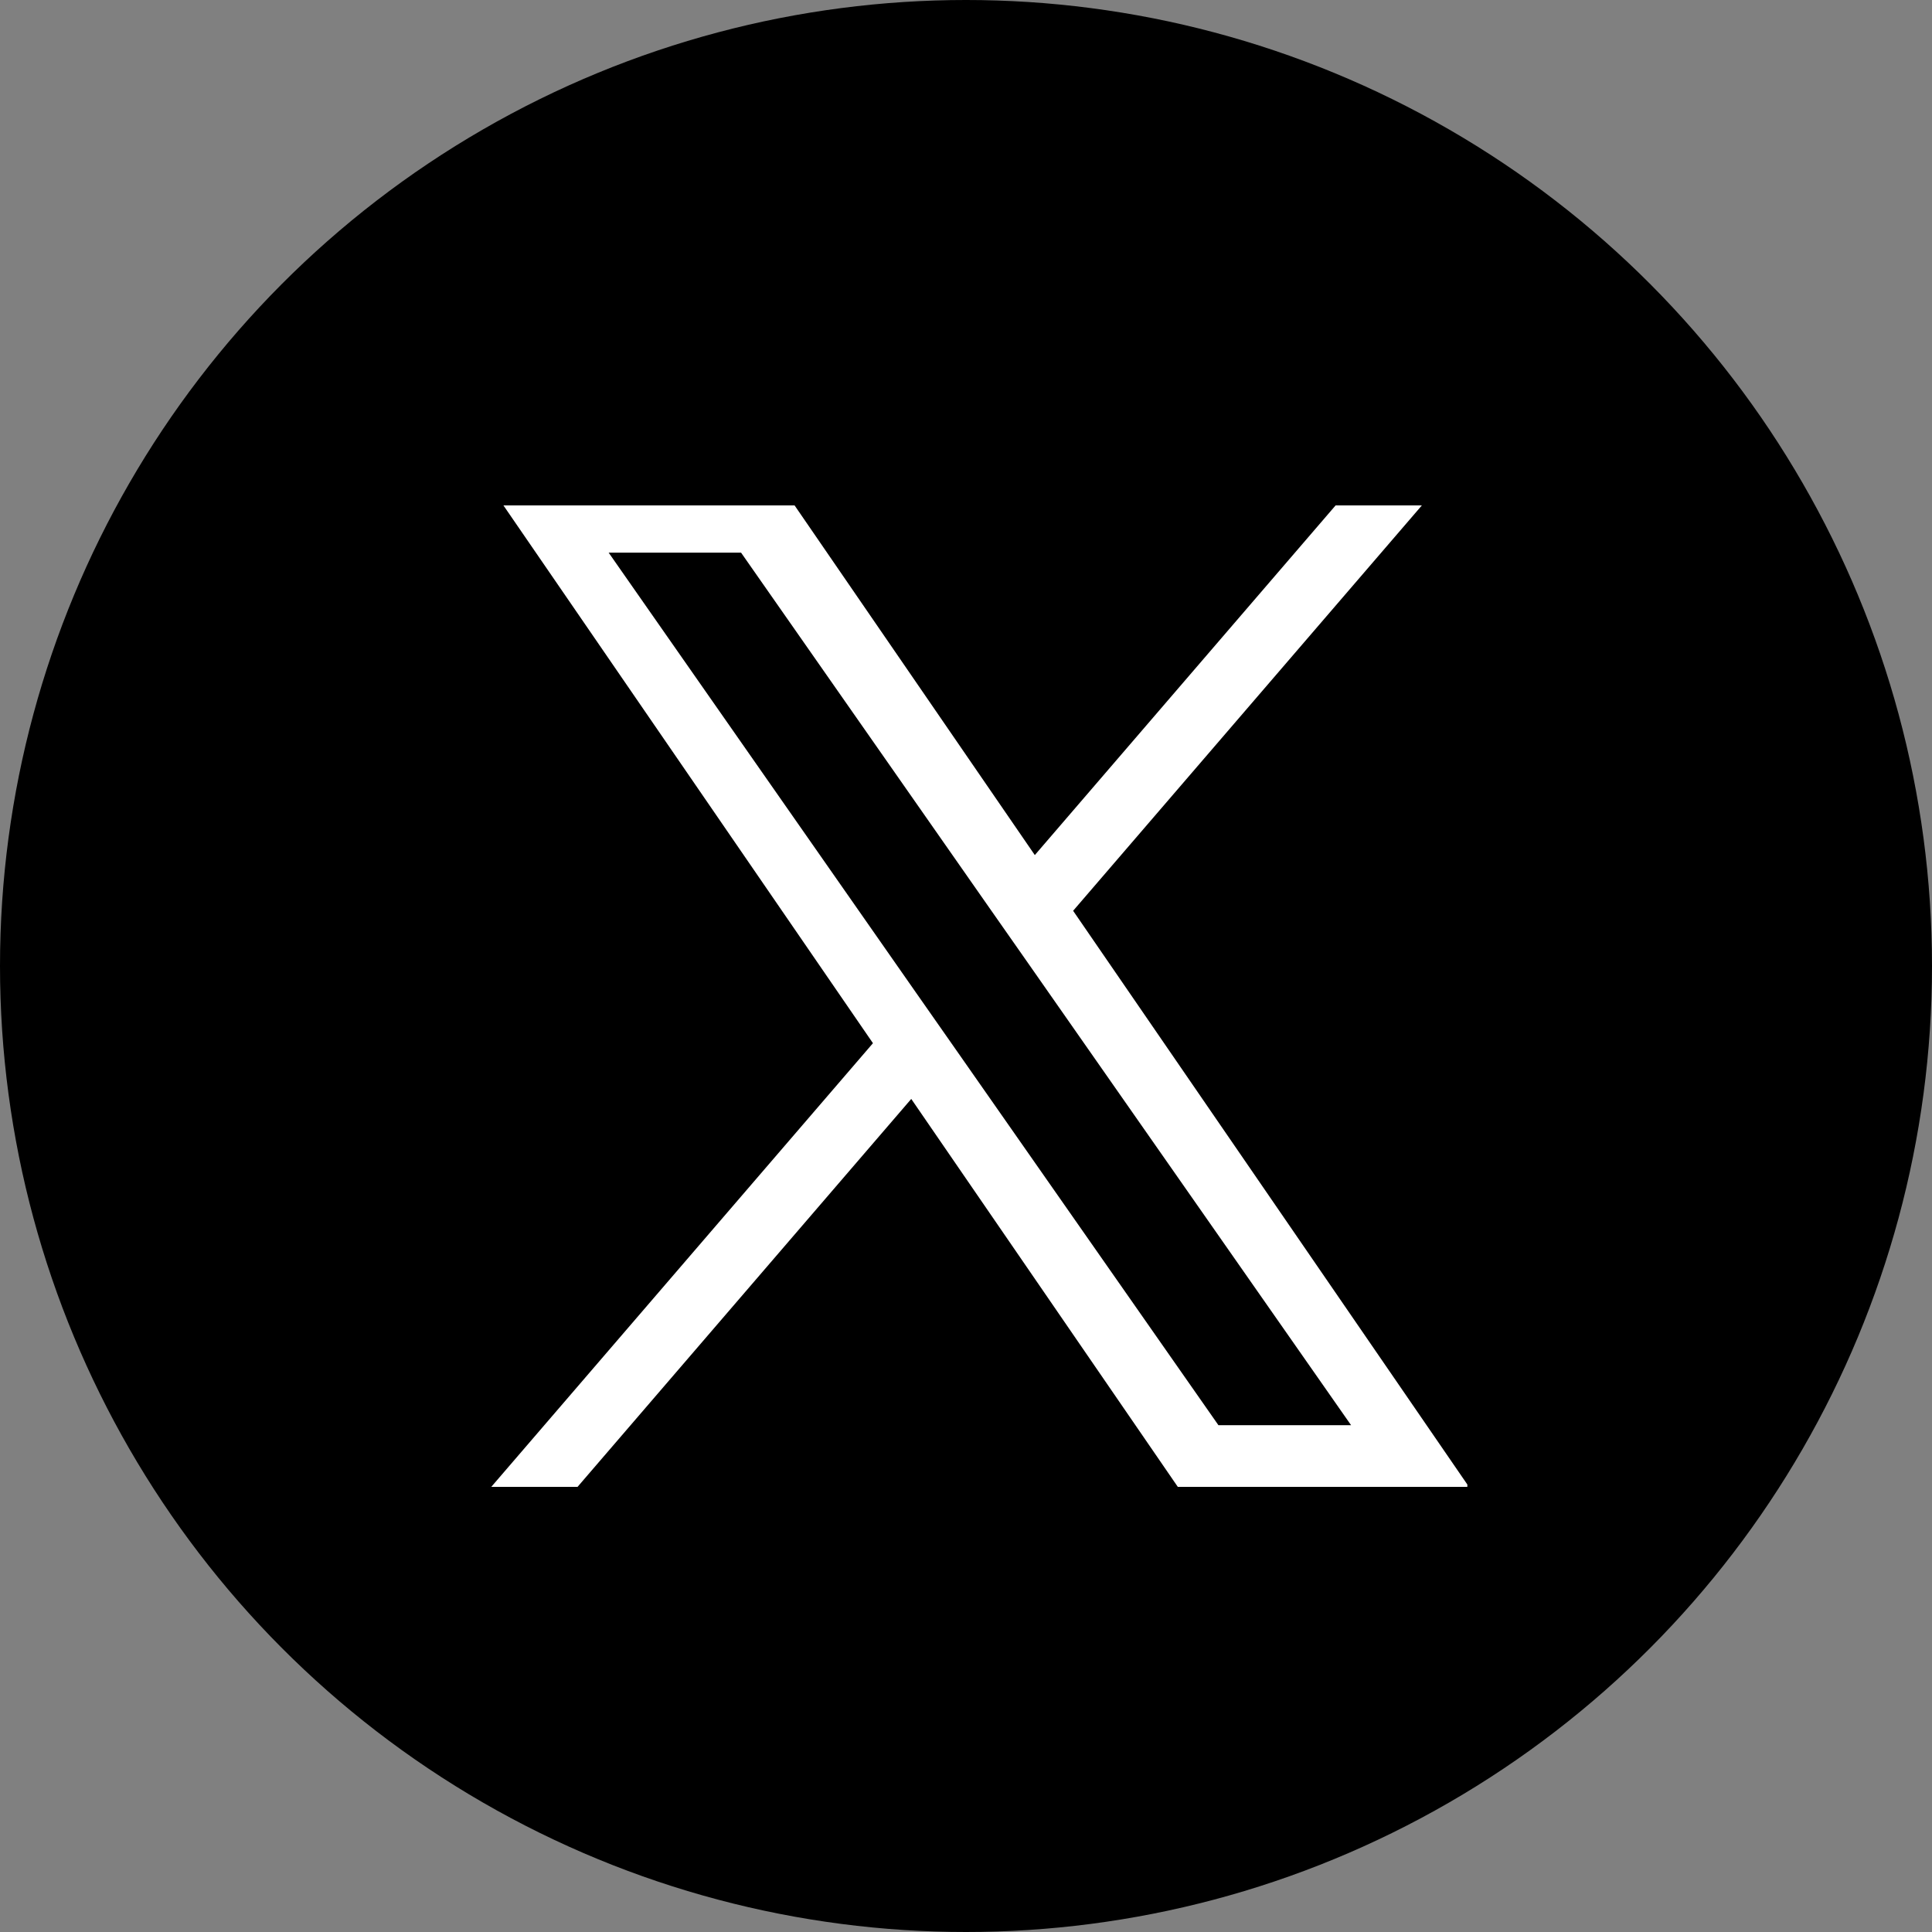
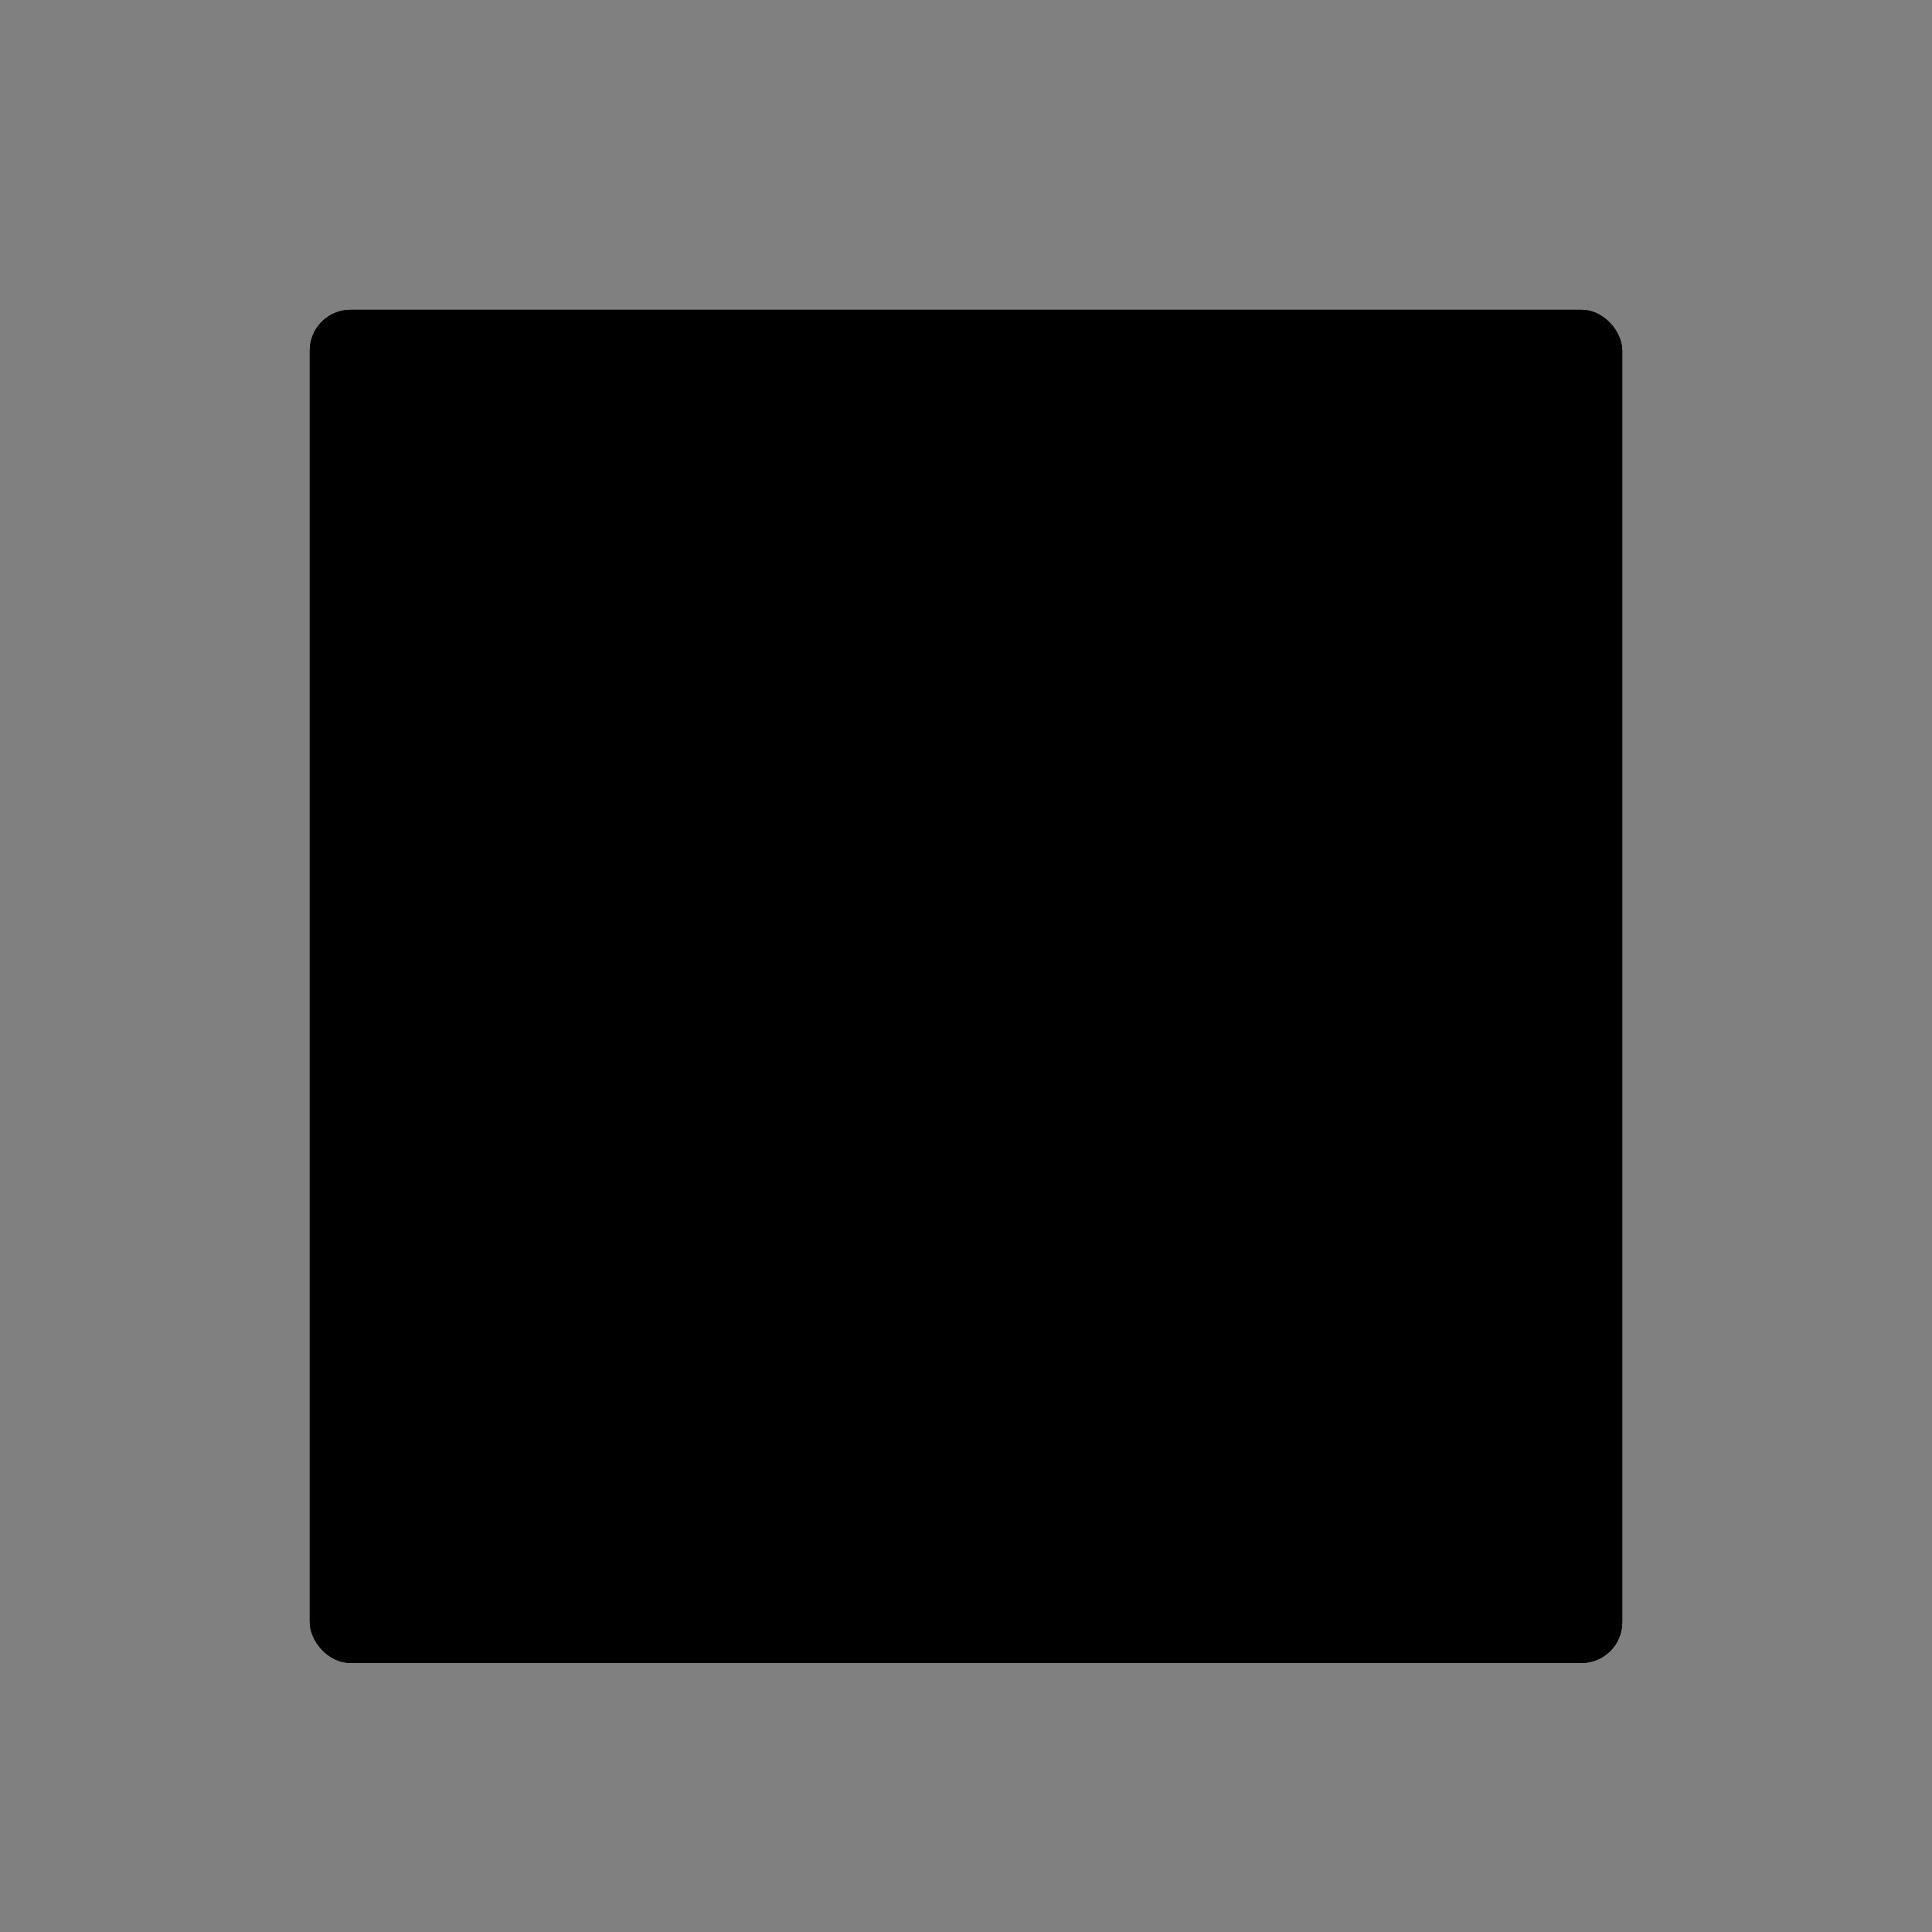
<svg xmlns="http://www.w3.org/2000/svg" width="237" height="237" viewBox="0 0 237 237">
  <rect x="0" y="0" width="237" height="237" fill="#808080" stroke="none" />
  <defs>
    <clipPath id="clip-path">
-       <rect id="Rectangle_981" data-name="Rectangle 981" width="123" height="123" transform="translate(-0.067 0.318)" fill="#fff" stroke="#707070" stroke-width="1" />
-     </clipPath>
+       </clipPath>
  </defs>
  <g id="グループ_36851" data-name="グループ 36851" transform="translate(0.131)">
-     <circle id="楕円形_774" data-name="楕円形 774" cx="118.5" cy="118.5" r="118.5" transform="translate(-0.131)" />
    <g id="Group_3372" data-name="Group 3372" transform="translate(37.958 37.958)">
      <g id="Rectangle_980" data-name="Rectangle 980" transform="translate(-0.088 0.042)" stroke="#000" stroke-width="2">
        <rect width="161" height="166" rx="5" stroke="none" />
        <rect x="1" y="1" width="159" height="164" rx="4" fill="none" />
      </g>
      <g id="Mask_Group_198" data-name="Mask Group 198" transform="translate(18.979 23.724)" clip-path="url(#clip-path)">
-         <path id="logo" d="M71.377,51.9,116.026,0H105.444L66.678,45.065,35.716,0H0L46.822,68.142,0,122.57H10.582L51.52,74.979l32.7,47.591h35.716ZM56.886,68.775,52.12,61.966,14.4,7.967H30.643l30.465,43.58,4.767,6.809L105.472,115H89.2Z" transform="translate(3.196 -1.855)" fill="#fff" />
-       </g>
+         </g>
    </g>
  </g>
</svg>